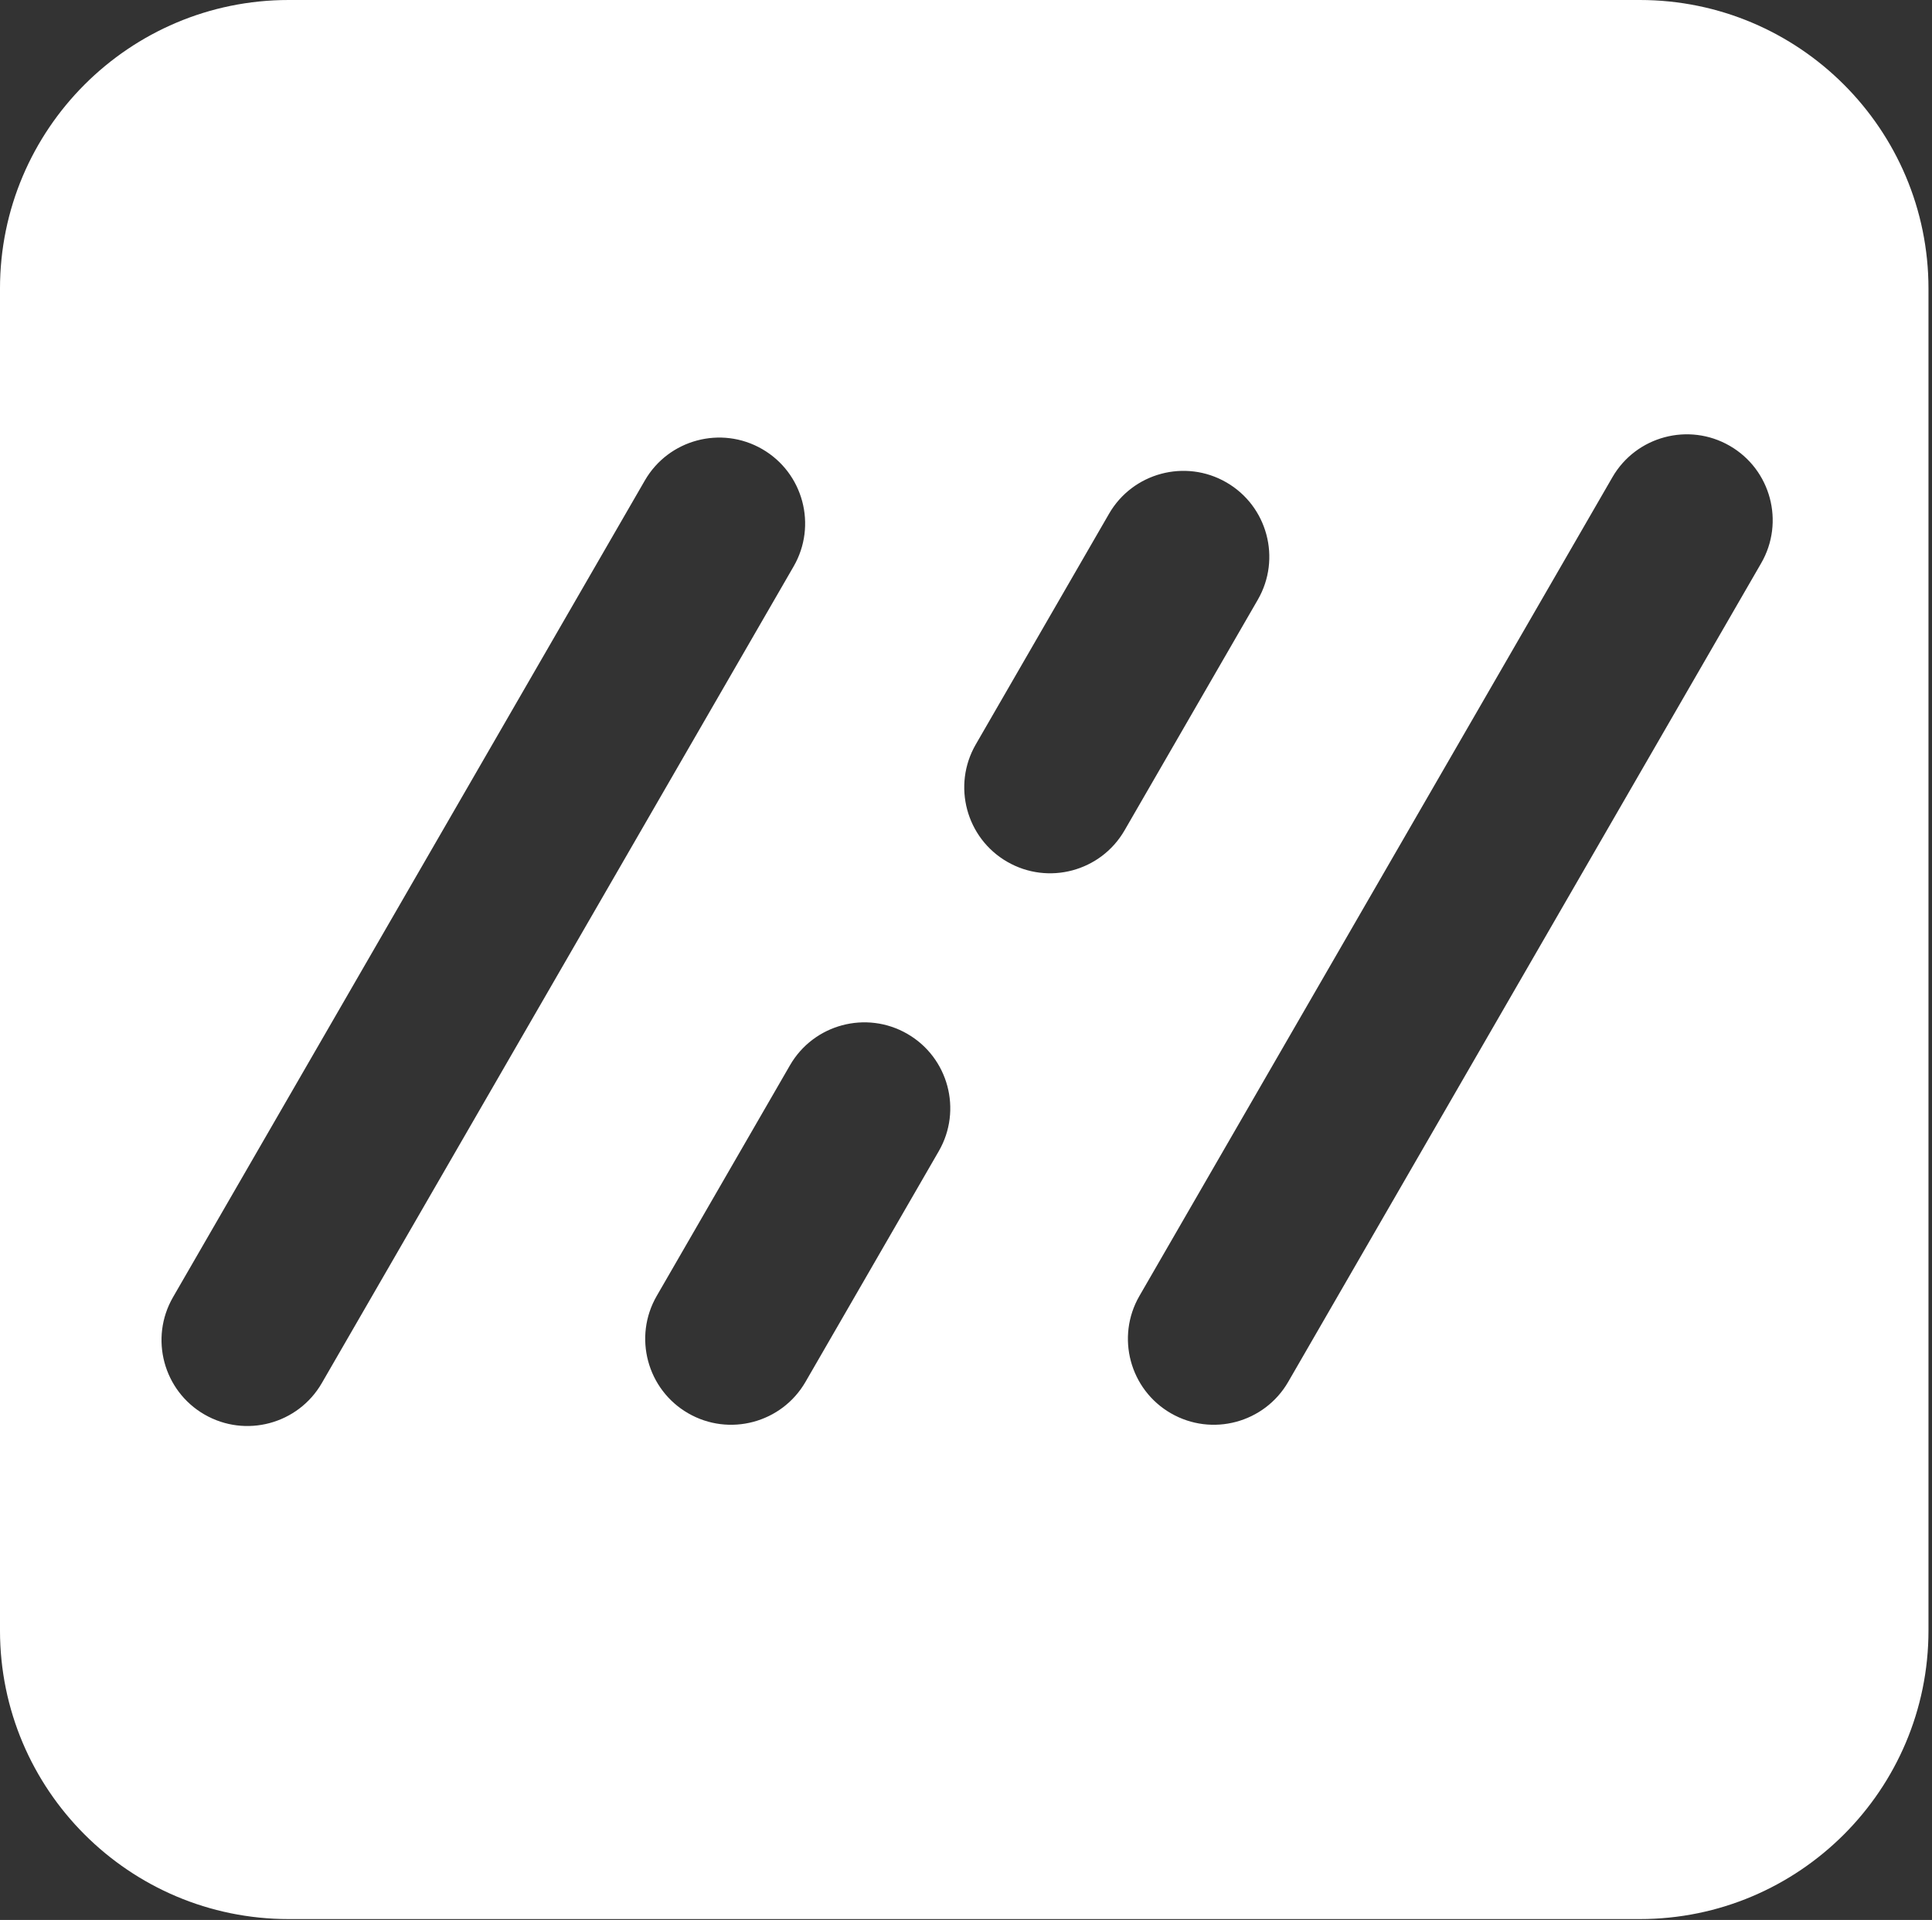
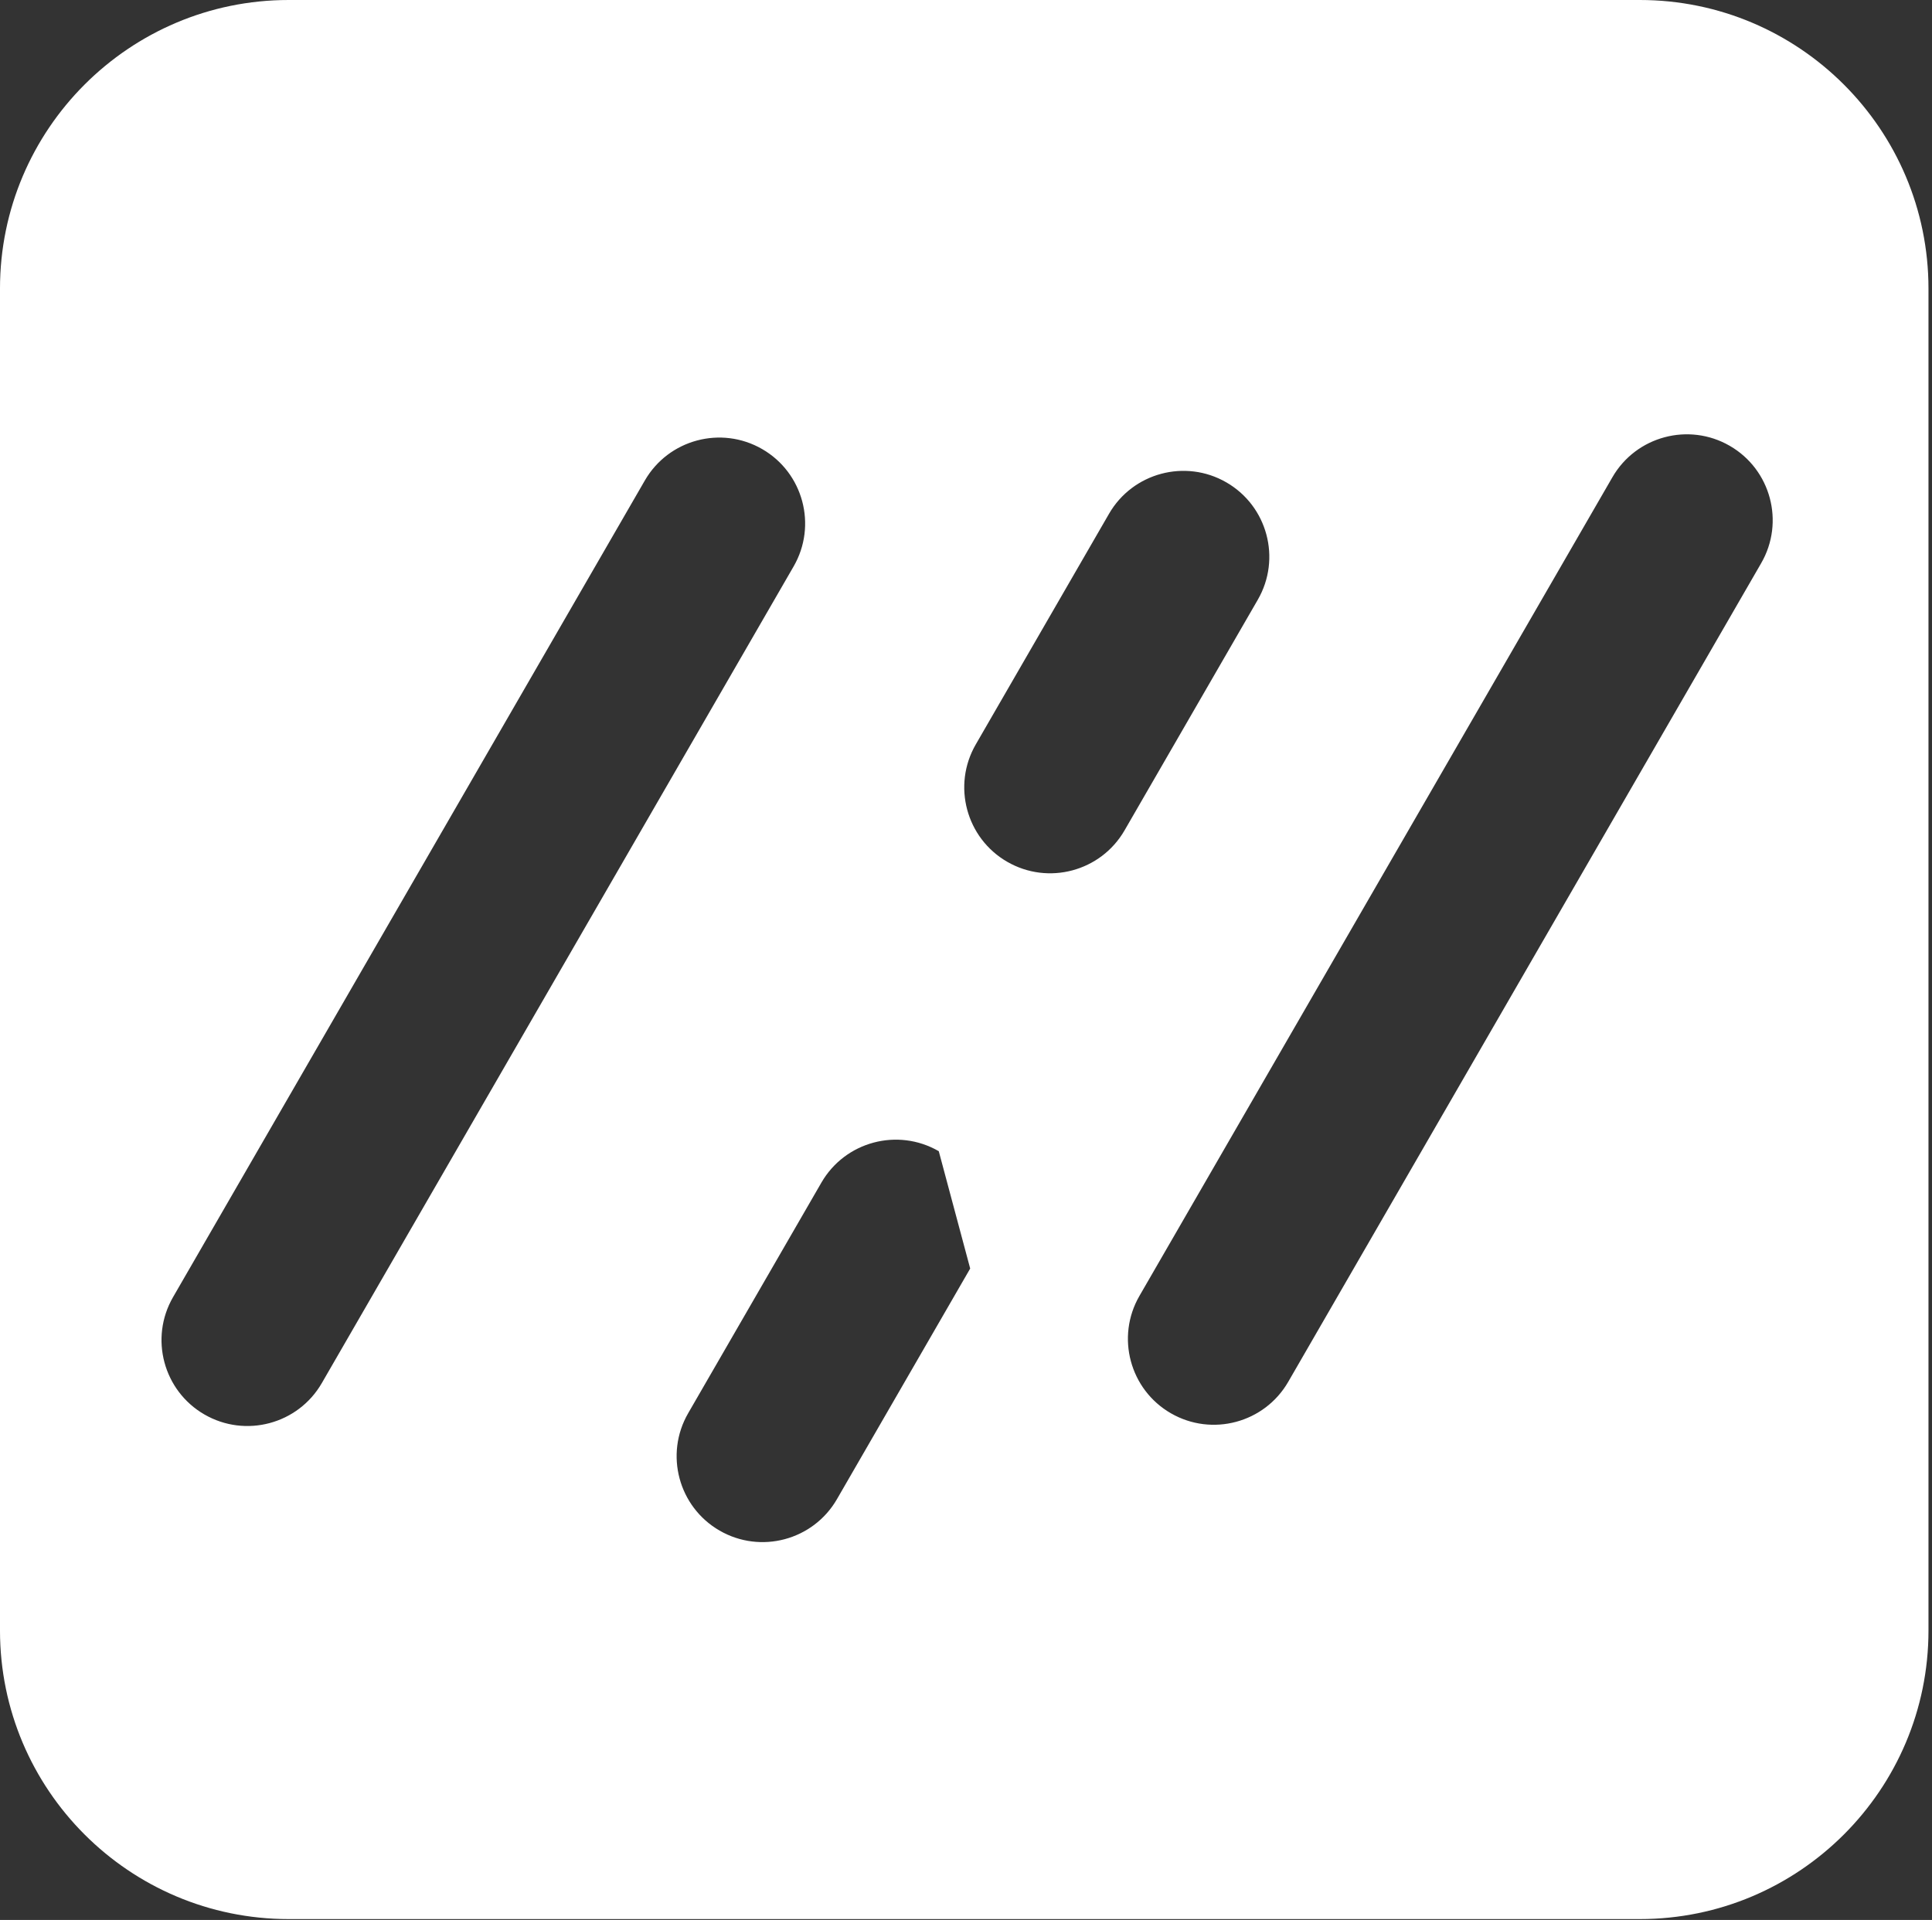
<svg xmlns="http://www.w3.org/2000/svg" width="100%" height="100%" viewBox="0 0 332 330" version="1.1" xml:space="preserve" style="fill-rule:evenodd;clip-rule:evenodd;stroke-linejoin:round;stroke-miterlimit:2;">
  <rect x="0" y="0" width="332" height="330" fill="#333333" stroke="none" />
-   <path d="M331.395,49.607l0,230.635c0,27.379 -22.228,49.607 -49.607,49.607l-232.182,0c-27.379,0 -49.607,-22.228 -49.607,-49.607l0,-230.635c0,-27.379 22.228,-49.607 49.607,-49.607l232.182,0c27.379,0 49.607,22.228 49.607,49.607Zm-195.017,47.749c4.075,-7.055 1.656,-16.092 -5.4,-20.167l-0.002,-0.001c-7.055,-4.075 -16.092,-1.656 -20.167,5.4l-81.076,140.367c-4.075,7.055 -1.656,16.092 5.4,20.167l0.002,0.001c7.055,4.075 16.092,1.656 20.167,-5.4l81.076,-140.367Zm166.269,-0.559c4.075,-7.055 1.656,-16.092 -5.4,-20.167l-0.002,-0.001c-7.055,-4.075 -16.092,-1.656 -20.167,5.4l-81.276,140.713c-4.075,7.055 -1.656,16.092 5.4,20.167l0.002,0.001c7.055,4.075 16.092,1.656 20.167,-5.4l81.276,-140.713Zm-86.503,6.282c4.075,-7.055 1.656,-16.092 -5.4,-20.167l-0.002,-0.001c-7.055,-4.075 -16.092,-1.656 -20.167,5.4l-22.898,39.644c-4.075,7.055 -1.656,16.092 5.4,20.167l0.002,0.001c7.055,4.075 16.092,1.656 20.167,-5.4l22.898,-39.644Zm-54.824,94.787c4.075,-7.055 1.656,-16.092 -5.4,-20.167l-0.002,-0.001c-7.055,-4.075 -16.092,-1.656 -20.167,5.4l-22.898,39.644c-4.075,7.055 -1.656,16.092 5.4,20.167l0.002,0.001c7.055,4.075 16.092,1.656 20.167,-5.4l22.898,-39.644Z" style="fill:#fff;" />
+   <path d="M331.395,49.607l0,230.635c0,27.379 -22.228,49.607 -49.607,49.607l-232.182,0c-27.379,0 -49.607,-22.228 -49.607,-49.607l0,-230.635c0,-27.379 22.228,-49.607 49.607,-49.607l232.182,0c27.379,0 49.607,22.228 49.607,49.607Zm-195.017,47.749c4.075,-7.055 1.656,-16.092 -5.4,-20.167l-0.002,-0.001c-7.055,-4.075 -16.092,-1.656 -20.167,5.4l-81.076,140.367c-4.075,7.055 -1.656,16.092 5.4,20.167l0.002,0.001c7.055,4.075 16.092,1.656 20.167,-5.4l81.076,-140.367Zm166.269,-0.559c4.075,-7.055 1.656,-16.092 -5.4,-20.167l-0.002,-0.001c-7.055,-4.075 -16.092,-1.656 -20.167,5.4l-81.276,140.713c-4.075,7.055 -1.656,16.092 5.4,20.167l0.002,0.001c7.055,4.075 16.092,1.656 20.167,-5.4l81.276,-140.713Zm-86.503,6.282c4.075,-7.055 1.656,-16.092 -5.4,-20.167l-0.002,-0.001c-7.055,-4.075 -16.092,-1.656 -20.167,5.4l-22.898,39.644c-4.075,7.055 -1.656,16.092 5.4,20.167l0.002,0.001c7.055,4.075 16.092,1.656 20.167,-5.4l22.898,-39.644Zm-54.824,94.787l-0.002,-0.001c-7.055,-4.075 -16.092,-1.656 -20.167,5.4l-22.898,39.644c-4.075,7.055 -1.656,16.092 5.4,20.167l0.002,0.001c7.055,4.075 16.092,1.656 20.167,-5.4l22.898,-39.644Z" style="fill:#fff;" />
</svg>